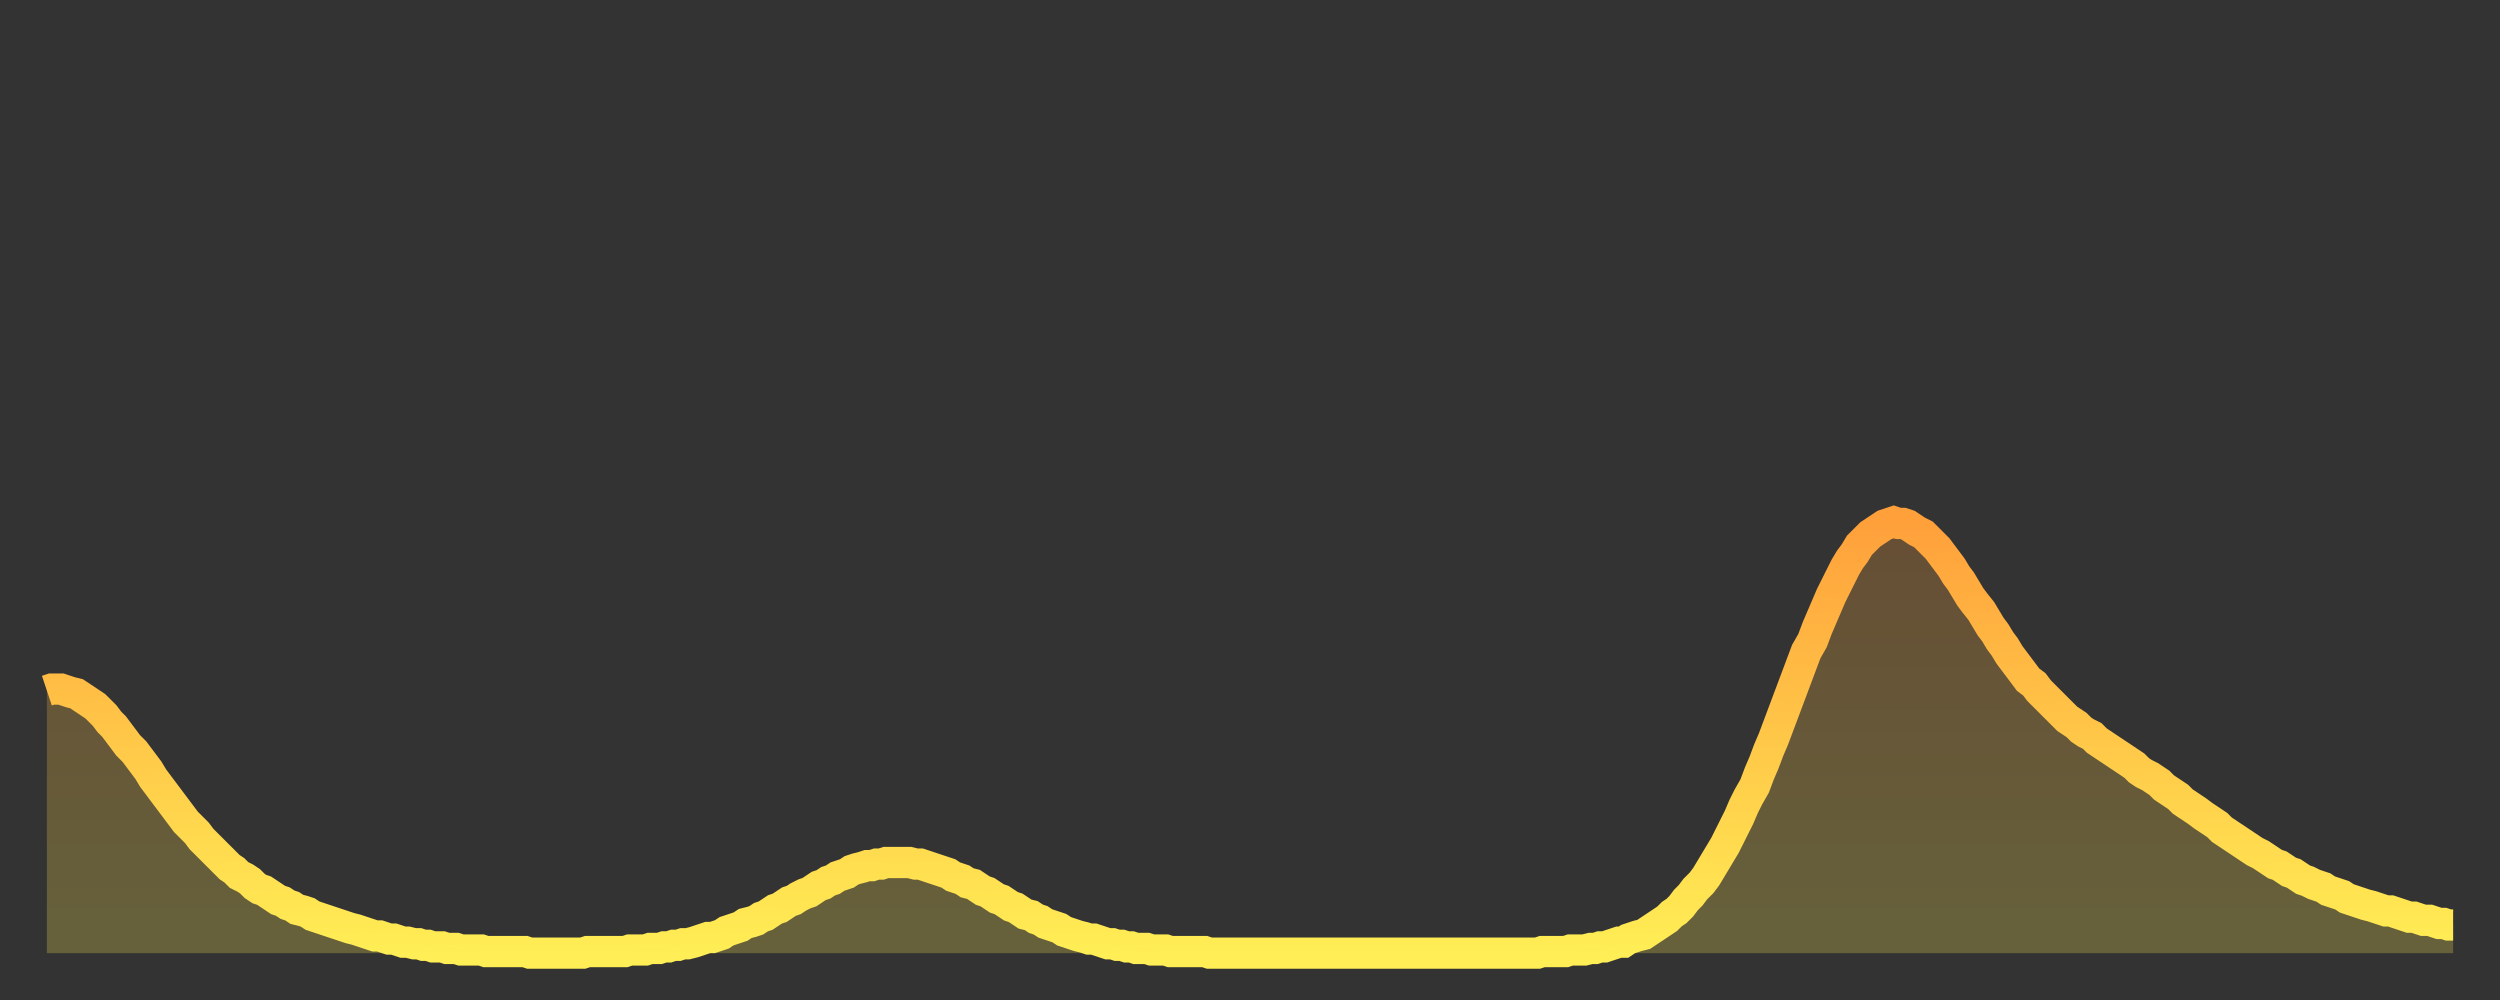
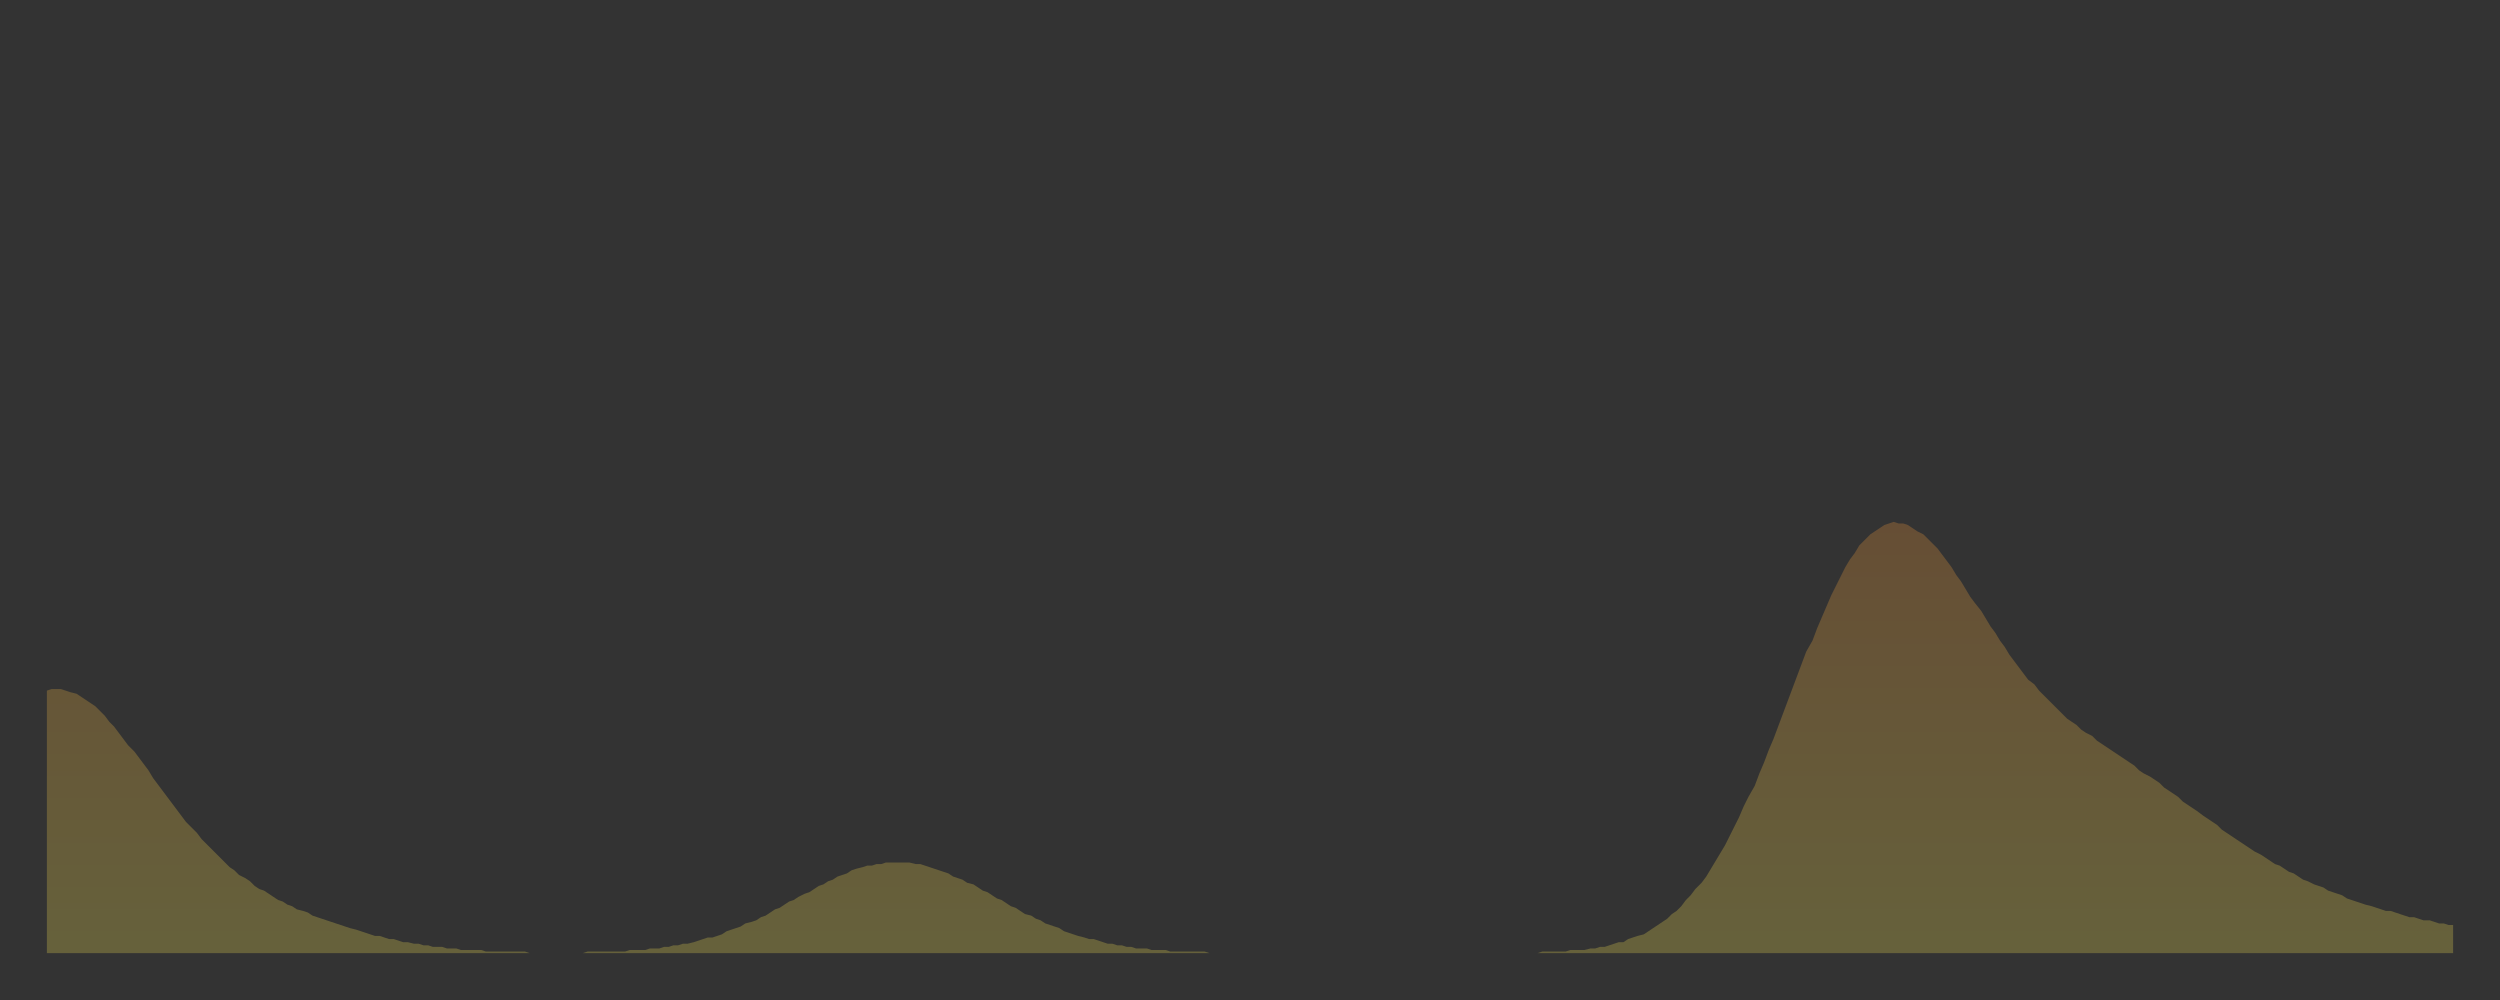
<svg xmlns="http://www.w3.org/2000/svg" baseProfile="full" height="64" version="1.1" width="160">
  <rect width="100%" height="100%" fill="#333333" stroke="none" />
  <defs>
    <linearGradient id="id378800" x1="0" x2="0" y1="0" y2="1">
      <stop offset="0%" stop-color="#ffa03b" />
      <stop offset="50%" stop-color="#ffc748" />
      <stop offset="100%" stop-color="#ffee55" />
    </linearGradient>
  </defs>
  <g transform="translate(3,3)">
    <g>
-       <path d="M 0.0 41.2 0.3 41.1 0.6 41.1 0.9 41.1 1.2 41.2 1.5 41.3 1.9 41.4 2.2 41.6 2.5 41.8 2.8 42.0 3.1 42.2 3.4 42.5 3.7 42.8 4.0 43.2 4.3 43.5 4.6 43.9 4.9 44.3 5.2 44.7 5.6 45.1 5.9 45.5 6.2 45.9 6.5 46.3 6.8 46.8 7.1 47.2 7.4 47.6 7.7 48.0 8.0 48.4 8.3 48.8 8.6 49.2 8.9 49.6 9.3 50.0 9.6 50.3 9.9 50.7 10.2 51.0 10.5 51.3 10.8 51.6 11.1 51.9 11.4 52.2 11.7 52.5 12.0 52.7 12.3 53.0 12.7 53.2 13.0 53.4 13.3 53.7 13.6 53.9 13.9 54.0 14.2 54.2 14.5 54.4 14.8 54.6 15.1 54.7 15.4 54.9 15.7 55.0 16.0 55.2 16.4 55.3 16.7 55.4 17.0 55.6 17.3 55.7 17.6 55.8 17.9 55.9 18.2 56.0 18.5 56.1 18.8 56.2 19.1 56.3 19.4 56.4 19.8 56.5 20.1 56.6 20.4 56.7 20.7 56.8 21.0 56.9 21.3 56.9 21.6 57.0 21.9 57.1 22.2 57.1 22.5 57.2 22.8 57.3 23.1 57.3 23.5 57.4 23.8 57.4 24.1 57.5 24.4 57.5 24.7 57.6 25.0 57.6 25.3 57.6 25.6 57.7 25.9 57.7 26.2 57.7 26.5 57.8 26.8 57.8 27.2 57.8 27.5 57.8 27.8 57.8 28.1 57.9 28.4 57.9 28.7 57.9 29.0 57.9 29.3 57.9 29.6 57.9 29.9 57.9 30.2 57.9 30.6 57.9 30.9 58.0 31.2 58.0 31.5 58.0 31.8 58.0 32.1 58.0 32.4 58.0 32.7 58.0 33.0 58.0 33.3 58.0 33.6 58.0 33.9 58.0 34.3 58.0 34.6 57.9 34.9 57.9 35.2 57.9 35.5 57.9 35.8 57.9 36.1 57.9 36.4 57.9 36.7 57.9 37.0 57.9 37.3 57.8 37.7 57.8 38.0 57.8 38.3 57.8 38.6 57.7 38.9 57.7 39.2 57.7 39.5 57.6 39.8 57.6 40.1 57.5 40.4 57.5 40.7 57.4 41.0 57.4 41.4 57.3 41.7 57.2 42.0 57.1 42.3 57.0 42.6 57.0 42.9 56.9 43.2 56.8 43.5 56.6 43.8 56.5 44.1 56.4 44.4 56.3 44.7 56.1 45.1 56.0 45.4 55.9 45.7 55.7 46.0 55.6 46.3 55.4 46.6 55.2 46.9 55.1 47.2 54.9 47.5 54.7 47.8 54.6 48.1 54.4 48.5 54.2 48.8 54.1 49.1 53.9 49.4 53.7 49.7 53.6 50.0 53.4 50.3 53.3 50.6 53.1 50.9 53.0 51.2 52.9 51.5 52.7 51.8 52.6 52.2 52.5 52.5 52.4 52.8 52.4 53.1 52.3 53.4 52.3 53.7 52.2 54.0 52.2 54.3 52.2 54.6 52.2 54.9 52.2 55.2 52.2 55.6 52.3 55.9 52.3 56.2 52.4 56.5 52.5 56.8 52.6 57.1 52.7 57.4 52.8 57.7 52.9 58.0 53.1 58.3 53.2 58.6 53.3 58.9 53.5 59.3 53.6 59.6 53.8 59.9 54.0 60.2 54.1 60.5 54.3 60.8 54.5 61.1 54.6 61.4 54.8 61.7 55.0 62.0 55.1 62.3 55.3 62.6 55.5 63.0 55.6 63.3 55.8 63.6 55.9 63.9 56.1 64.2 56.2 64.5 56.3 64.8 56.4 65.1 56.6 65.4 56.7 65.7 56.8 66.0 56.9 66.4 57.0 66.7 57.1 67.0 57.1 67.3 57.2 67.6 57.3 67.9 57.4 68.2 57.4 68.5 57.5 68.8 57.5 69.1 57.6 69.4 57.6 69.7 57.7 70.1 57.7 70.4 57.7 70.7 57.8 71.0 57.8 71.3 57.8 71.6 57.8 71.9 57.9 72.2 57.9 72.5 57.9 72.8 57.9 73.1 57.9 73.5 57.9 73.8 57.9 74.1 57.9 74.4 58.0 74.7 58.0 75.0 58.0 75.3 58.0 75.6 58.0 75.9 58.0 76.2 58.0 76.5 58.0 76.8 58.0 77.2 58.0 77.5 58.0 77.8 58.0 78.1 58.0 78.4 58.0 78.7 58.0 79.0 58.0 79.3 58.0 79.6 58.0 79.9 58.0 80.2 58.0 80.5 58.0 80.9 58.0 81.2 58.0 81.5 58.0 81.8 58.0 82.1 58.0 82.4 58.0 82.7 58.0 83.0 58.0 83.3 58.0 83.6 58.0 83.9 58.0 84.3 58.0 84.6 58.0 84.9 58.0 85.2 58.0 85.5 58.0 85.8 58.0 86.1 58.0 86.4 58.0 86.7 58.0 87.0 58.0 87.3 58.0 87.6 58.0 88.0 58.0 88.3 58.0 88.6 58.0 88.9 58.0 89.2 58.0 89.5 58.0 89.8 58.0 90.1 58.0 90.4 58.0 90.7 58.0 91.0 58.0 91.4 58.0 91.7 58.0 92.0 58.0 92.3 58.0 92.6 58.0 92.9 58.0 93.2 58.0 93.5 58.0 93.8 58.0 94.1 58.0 94.4 58.0 94.7 58.0 95.1 58.0 95.4 58.0 95.7 57.9 96.0 57.9 96.3 57.9 96.6 57.9 96.9 57.9 97.2 57.9 97.5 57.8 97.8 57.8 98.1 57.8 98.4 57.8 98.8 57.7 99.1 57.7 99.4 57.6 99.7 57.6 100.0 57.5 100.3 57.4 100.6 57.3 100.9 57.3 101.2 57.1 101.5 57.0 101.8 56.9 102.2 56.8 102.5 56.6 102.8 56.4 103.1 56.2 103.4 56.0 103.7 55.8 104.0 55.5 104.3 55.3 104.6 55.0 104.9 54.6 105.2 54.3 105.5 53.9 105.9 53.5 106.2 53.1 106.5 52.6 106.8 52.1 107.1 51.6 107.4 51.1 107.7 50.5 108.0 49.9 108.3 49.3 108.6 48.6 108.9 48.0 109.3 47.3 109.6 46.5 109.9 45.8 110.2 45.0 110.5 44.3 110.8 43.5 111.1 42.7 111.4 41.9 111.7 41.1 112.0 40.3 112.3 39.5 112.6 38.7 113.0 38.0 113.3 37.2 113.6 36.5 113.9 35.8 114.2 35.1 114.5 34.5 114.8 33.9 115.1 33.3 115.4 32.8 115.7 32.4 116.0 31.9 116.3 31.6 116.7 31.2 117.0 31.0 117.3 30.8 117.6 30.6 117.9 30.5 118.2 30.4 118.5 30.5 118.8 30.5 119.1 30.6 119.4 30.8 119.7 31.0 120.1 31.2 120.4 31.5 120.7 31.8 121.0 32.1 121.3 32.5 121.6 32.9 121.9 33.3 122.2 33.8 122.5 34.2 122.8 34.7 123.1 35.2 123.4 35.6 123.8 36.1 124.1 36.6 124.4 37.1 124.7 37.5 125.0 38.0 125.3 38.4 125.6 38.9 125.9 39.3 126.2 39.7 126.5 40.1 126.8 40.5 127.2 40.8 127.5 41.2 127.8 41.5 128.1 41.8 128.4 42.1 128.7 42.4 129.0 42.7 129.3 43.0 129.6 43.2 129.9 43.4 130.2 43.7 130.5 43.9 130.9 44.1 131.2 44.4 131.5 44.6 131.8 44.8 132.1 45.0 132.4 45.2 132.7 45.4 133.0 45.6 133.3 45.8 133.6 46.0 133.9 46.3 134.2 46.5 134.6 46.7 134.9 46.9 135.2 47.1 135.5 47.4 135.8 47.6 136.1 47.8 136.4 48.0 136.7 48.3 137.0 48.5 137.3 48.7 137.6 48.9 138.0 49.2 138.3 49.4 138.6 49.6 138.9 49.8 139.2 50.1 139.5 50.3 139.8 50.5 140.1 50.7 140.4 50.9 140.7 51.1 141.0 51.3 141.3 51.5 141.7 51.7 142.0 51.9 142.3 52.1 142.6 52.3 142.9 52.4 143.2 52.6 143.5 52.8 143.8 52.9 144.1 53.1 144.4 53.3 144.7 53.4 145.1 53.6 145.4 53.7 145.7 53.8 146.0 54.0 146.3 54.1 146.6 54.2 146.9 54.3 147.2 54.5 147.5 54.6 147.8 54.7 148.1 54.8 148.4 54.9 148.8 55.0 149.1 55.1 149.4 55.2 149.7 55.3 150.0 55.3 150.3 55.4 150.6 55.5 150.9 55.6 151.2 55.7 151.5 55.7 151.8 55.8 152.1 55.9 152.5 55.9 152.8 56.0 153.1 56.1 153.4 56.1 153.7 56.2 154.0 56.2" fill="none" id="graph-curve" opacity="1" stroke="url(#id378800)" stroke-width="2" />
      <path d="M 0 58 L 0.0 41.2 0.3 41.1 0.6 41.1 0.9 41.1 1.2 41.2 1.5 41.3 1.9 41.4 2.2 41.6 2.5 41.8 2.8 42.0 3.1 42.2 3.4 42.5 3.7 42.8 4.0 43.2 4.3 43.5 4.6 43.9 4.9 44.3 5.2 44.7 5.6 45.1 5.9 45.5 6.2 45.9 6.5 46.3 6.8 46.8 7.1 47.2 7.4 47.6 7.7 48.0 8.0 48.4 8.3 48.8 8.6 49.2 8.9 49.6 9.3 50.0 9.6 50.3 9.9 50.7 10.2 51.0 10.5 51.3 10.8 51.6 11.1 51.9 11.4 52.2 11.7 52.5 12.0 52.7 12.3 53.0 12.7 53.2 13.0 53.4 13.3 53.7 13.6 53.9 13.9 54.0 14.2 54.2 14.5 54.4 14.8 54.6 15.1 54.7 15.4 54.9 15.7 55.0 16.0 55.2 16.4 55.3 16.7 55.4 17.0 55.6 17.3 55.7 17.6 55.8 17.9 55.9 18.2 56.0 18.5 56.1 18.8 56.2 19.1 56.3 19.4 56.4 19.8 56.5 20.1 56.6 20.4 56.7 20.7 56.8 21.0 56.9 21.3 56.9 21.6 57.0 21.9 57.1 22.2 57.1 22.5 57.2 22.8 57.3 23.1 57.3 23.5 57.4 23.8 57.4 24.1 57.5 24.4 57.5 24.7 57.6 25.0 57.6 25.3 57.6 25.6 57.7 25.9 57.7 26.2 57.7 26.5 57.8 26.8 57.8 27.2 57.8 27.5 57.8 27.8 57.8 28.1 57.9 28.4 57.9 28.7 57.9 29.0 57.9 29.3 57.9 29.6 57.9 29.9 57.9 30.2 57.9 30.6 57.9 30.9 58.0 31.2 58.0 31.5 58.0 31.8 58.0 32.1 58.0 32.4 58.0 32.7 58.0 33.0 58.0 33.3 58.0 33.6 58.0 33.9 58.0 34.3 58.0 34.6 57.9 34.9 57.9 35.2 57.9 35.5 57.9 35.8 57.9 36.1 57.9 36.4 57.9 36.7 57.9 37.0 57.9 37.3 57.8 37.7 57.8 38.0 57.8 38.3 57.8 38.6 57.7 38.9 57.7 39.2 57.7 39.5 57.6 39.8 57.6 40.1 57.5 40.4 57.5 40.7 57.4 41.0 57.4 41.4 57.3 41.7 57.2 42.0 57.1 42.3 57.0 42.6 57.0 42.9 56.9 43.2 56.8 43.5 56.6 43.8 56.5 44.1 56.4 44.4 56.3 44.7 56.1 45.1 56.0 45.4 55.9 45.7 55.7 46.0 55.6 46.3 55.4 46.6 55.2 46.9 55.1 47.2 54.9 47.5 54.7 47.8 54.6 48.1 54.4 48.5 54.2 48.8 54.1 49.1 53.9 49.4 53.7 49.7 53.6 50.0 53.4 50.3 53.3 50.6 53.1 50.9 53.0 51.2 52.9 51.5 52.7 51.8 52.6 52.2 52.5 52.5 52.4 52.8 52.4 53.1 52.3 53.4 52.3 53.7 52.2 54.0 52.2 54.3 52.2 54.6 52.2 54.9 52.2 55.2 52.2 55.6 52.3 55.9 52.3 56.2 52.4 56.5 52.5 56.8 52.6 57.1 52.7 57.4 52.8 57.7 52.9 58.0 53.1 58.3 53.2 58.6 53.3 58.9 53.5 59.3 53.6 59.6 53.8 59.9 54.0 60.2 54.1 60.5 54.3 60.8 54.5 61.1 54.6 61.4 54.8 61.7 55.0 62.0 55.1 62.3 55.3 62.6 55.5 63.0 55.6 63.3 55.8 63.6 55.9 63.9 56.1 64.2 56.2 64.5 56.3 64.8 56.4 65.1 56.6 65.4 56.7 65.7 56.8 66.0 56.9 66.4 57.0 66.7 57.1 67.0 57.1 67.3 57.2 67.6 57.3 67.9 57.4 68.2 57.4 68.5 57.5 68.8 57.5 69.1 57.6 69.4 57.6 69.7 57.7 70.1 57.7 70.4 57.7 70.7 57.8 71.0 57.8 71.3 57.8 71.6 57.8 71.9 57.9 72.2 57.9 72.5 57.9 72.8 57.9 73.1 57.9 73.5 57.9 73.8 57.9 74.1 57.9 74.4 58.0 74.7 58.0 75.0 58.0 75.3 58.0 75.6 58.0 75.9 58.0 76.2 58.0 76.5 58.0 76.8 58.0 77.2 58.0 77.5 58.0 77.8 58.0 78.1 58.0 78.4 58.0 78.7 58.0 79.0 58.0 79.3 58.0 79.6 58.0 79.9 58.0 80.2 58.0 80.5 58.0 80.9 58.0 81.2 58.0 81.5 58.0 81.8 58.0 82.1 58.0 82.4 58.0 82.7 58.0 83.0 58.0 83.3 58.0 83.6 58.0 83.9 58.0 84.3 58.0 84.6 58.0 84.9 58.0 85.2 58.0 85.5 58.0 85.8 58.0 86.1 58.0 86.4 58.0 86.7 58.0 87.0 58.0 87.3 58.0 87.6 58.0 88.0 58.0 88.3 58.0 88.6 58.0 88.9 58.0 89.2 58.0 89.5 58.0 89.8 58.0 90.1 58.0 90.4 58.0 90.7 58.0 91.0 58.0 91.4 58.0 91.7 58.0 92.0 58.0 92.3 58.0 92.6 58.0 92.9 58.0 93.2 58.0 93.5 58.0 93.8 58.0 94.1 58.0 94.4 58.0 94.7 58.0 95.1 58.0 95.4 58.0 95.7 57.9 96.0 57.9 96.3 57.9 96.6 57.9 96.9 57.9 97.2 57.9 97.5 57.8 97.8 57.8 98.1 57.8 98.4 57.8 98.8 57.7 99.1 57.7 99.4 57.6 99.7 57.6 100.0 57.5 100.3 57.4 100.6 57.3 100.9 57.3 101.2 57.1 101.5 57.0 101.8 56.9 102.2 56.8 102.5 56.6 102.8 56.4 103.1 56.2 103.4 56.0 103.7 55.8 104.0 55.5 104.3 55.3 104.6 55.0 104.9 54.6 105.2 54.3 105.5 53.9 105.9 53.5 106.2 53.1 106.5 52.6 106.8 52.1 107.1 51.6 107.4 51.1 107.7 50.5 108.0 49.9 108.3 49.3 108.6 48.6 108.9 48.0 109.3 47.3 109.6 46.5 109.9 45.8 110.2 45.0 110.5 44.3 110.8 43.5 111.1 42.7 111.4 41.9 111.7 41.1 112.0 40.3 112.3 39.5 112.6 38.7 113.0 38.0 113.3 37.2 113.6 36.5 113.9 35.8 114.2 35.1 114.5 34.5 114.8 33.9 115.1 33.3 115.4 32.8 115.7 32.4 116.0 31.9 116.3 31.6 116.7 31.2 117.0 31.0 117.3 30.8 117.6 30.6 117.9 30.5 118.2 30.4 118.5 30.5 118.8 30.5 119.1 30.6 119.4 30.8 119.7 31.0 120.1 31.2 120.4 31.5 120.7 31.8 121.0 32.1 121.3 32.5 121.6 32.9 121.9 33.3 122.2 33.8 122.5 34.2 122.8 34.7 123.1 35.2 123.4 35.6 123.8 36.1 124.1 36.6 124.4 37.1 124.7 37.5 125.0 38.0 125.3 38.4 125.6 38.9 125.9 39.3 126.2 39.7 126.5 40.1 126.8 40.5 127.2 40.8 127.5 41.2 127.8 41.5 128.1 41.8 128.4 42.1 128.7 42.4 129.0 42.7 129.3 43.0 129.6 43.2 129.9 43.4 130.2 43.7 130.5 43.9 130.9 44.1 131.2 44.4 131.5 44.6 131.8 44.8 132.1 45.0 132.4 45.2 132.7 45.4 133.0 45.6 133.3 45.8 133.6 46.0 133.9 46.3 134.2 46.5 134.6 46.7 134.9 46.9 135.2 47.1 135.5 47.4 135.8 47.6 136.1 47.8 136.4 48.0 136.7 48.3 137.0 48.5 137.3 48.7 137.6 48.9 138.0 49.2 138.3 49.4 138.6 49.6 138.9 49.8 139.2 50.1 139.5 50.3 139.8 50.5 140.1 50.7 140.4 50.9 140.7 51.1 141.0 51.3 141.3 51.5 141.7 51.7 142.0 51.9 142.3 52.1 142.6 52.3 142.9 52.4 143.2 52.6 143.5 52.8 143.8 52.9 144.1 53.1 144.4 53.3 144.7 53.4 145.1 53.6 145.4 53.7 145.7 53.8 146.0 54.0 146.3 54.1 146.6 54.2 146.9 54.3 147.2 54.5 147.5 54.6 147.8 54.7 148.1 54.8 148.4 54.9 148.8 55.0 149.1 55.1 149.4 55.2 149.7 55.3 150.0 55.3 150.3 55.4 150.6 55.5 150.9 55.6 151.2 55.7 151.5 55.7 151.8 55.8 152.1 55.9 152.5 55.9 152.8 56.0 153.1 56.1 153.4 56.1 153.7 56.2 154.0 56.2 154 58" fill="url(#id378800)" fill-opacity=".25" id="graph-shadow" />
    </g>
  </g>
</svg>